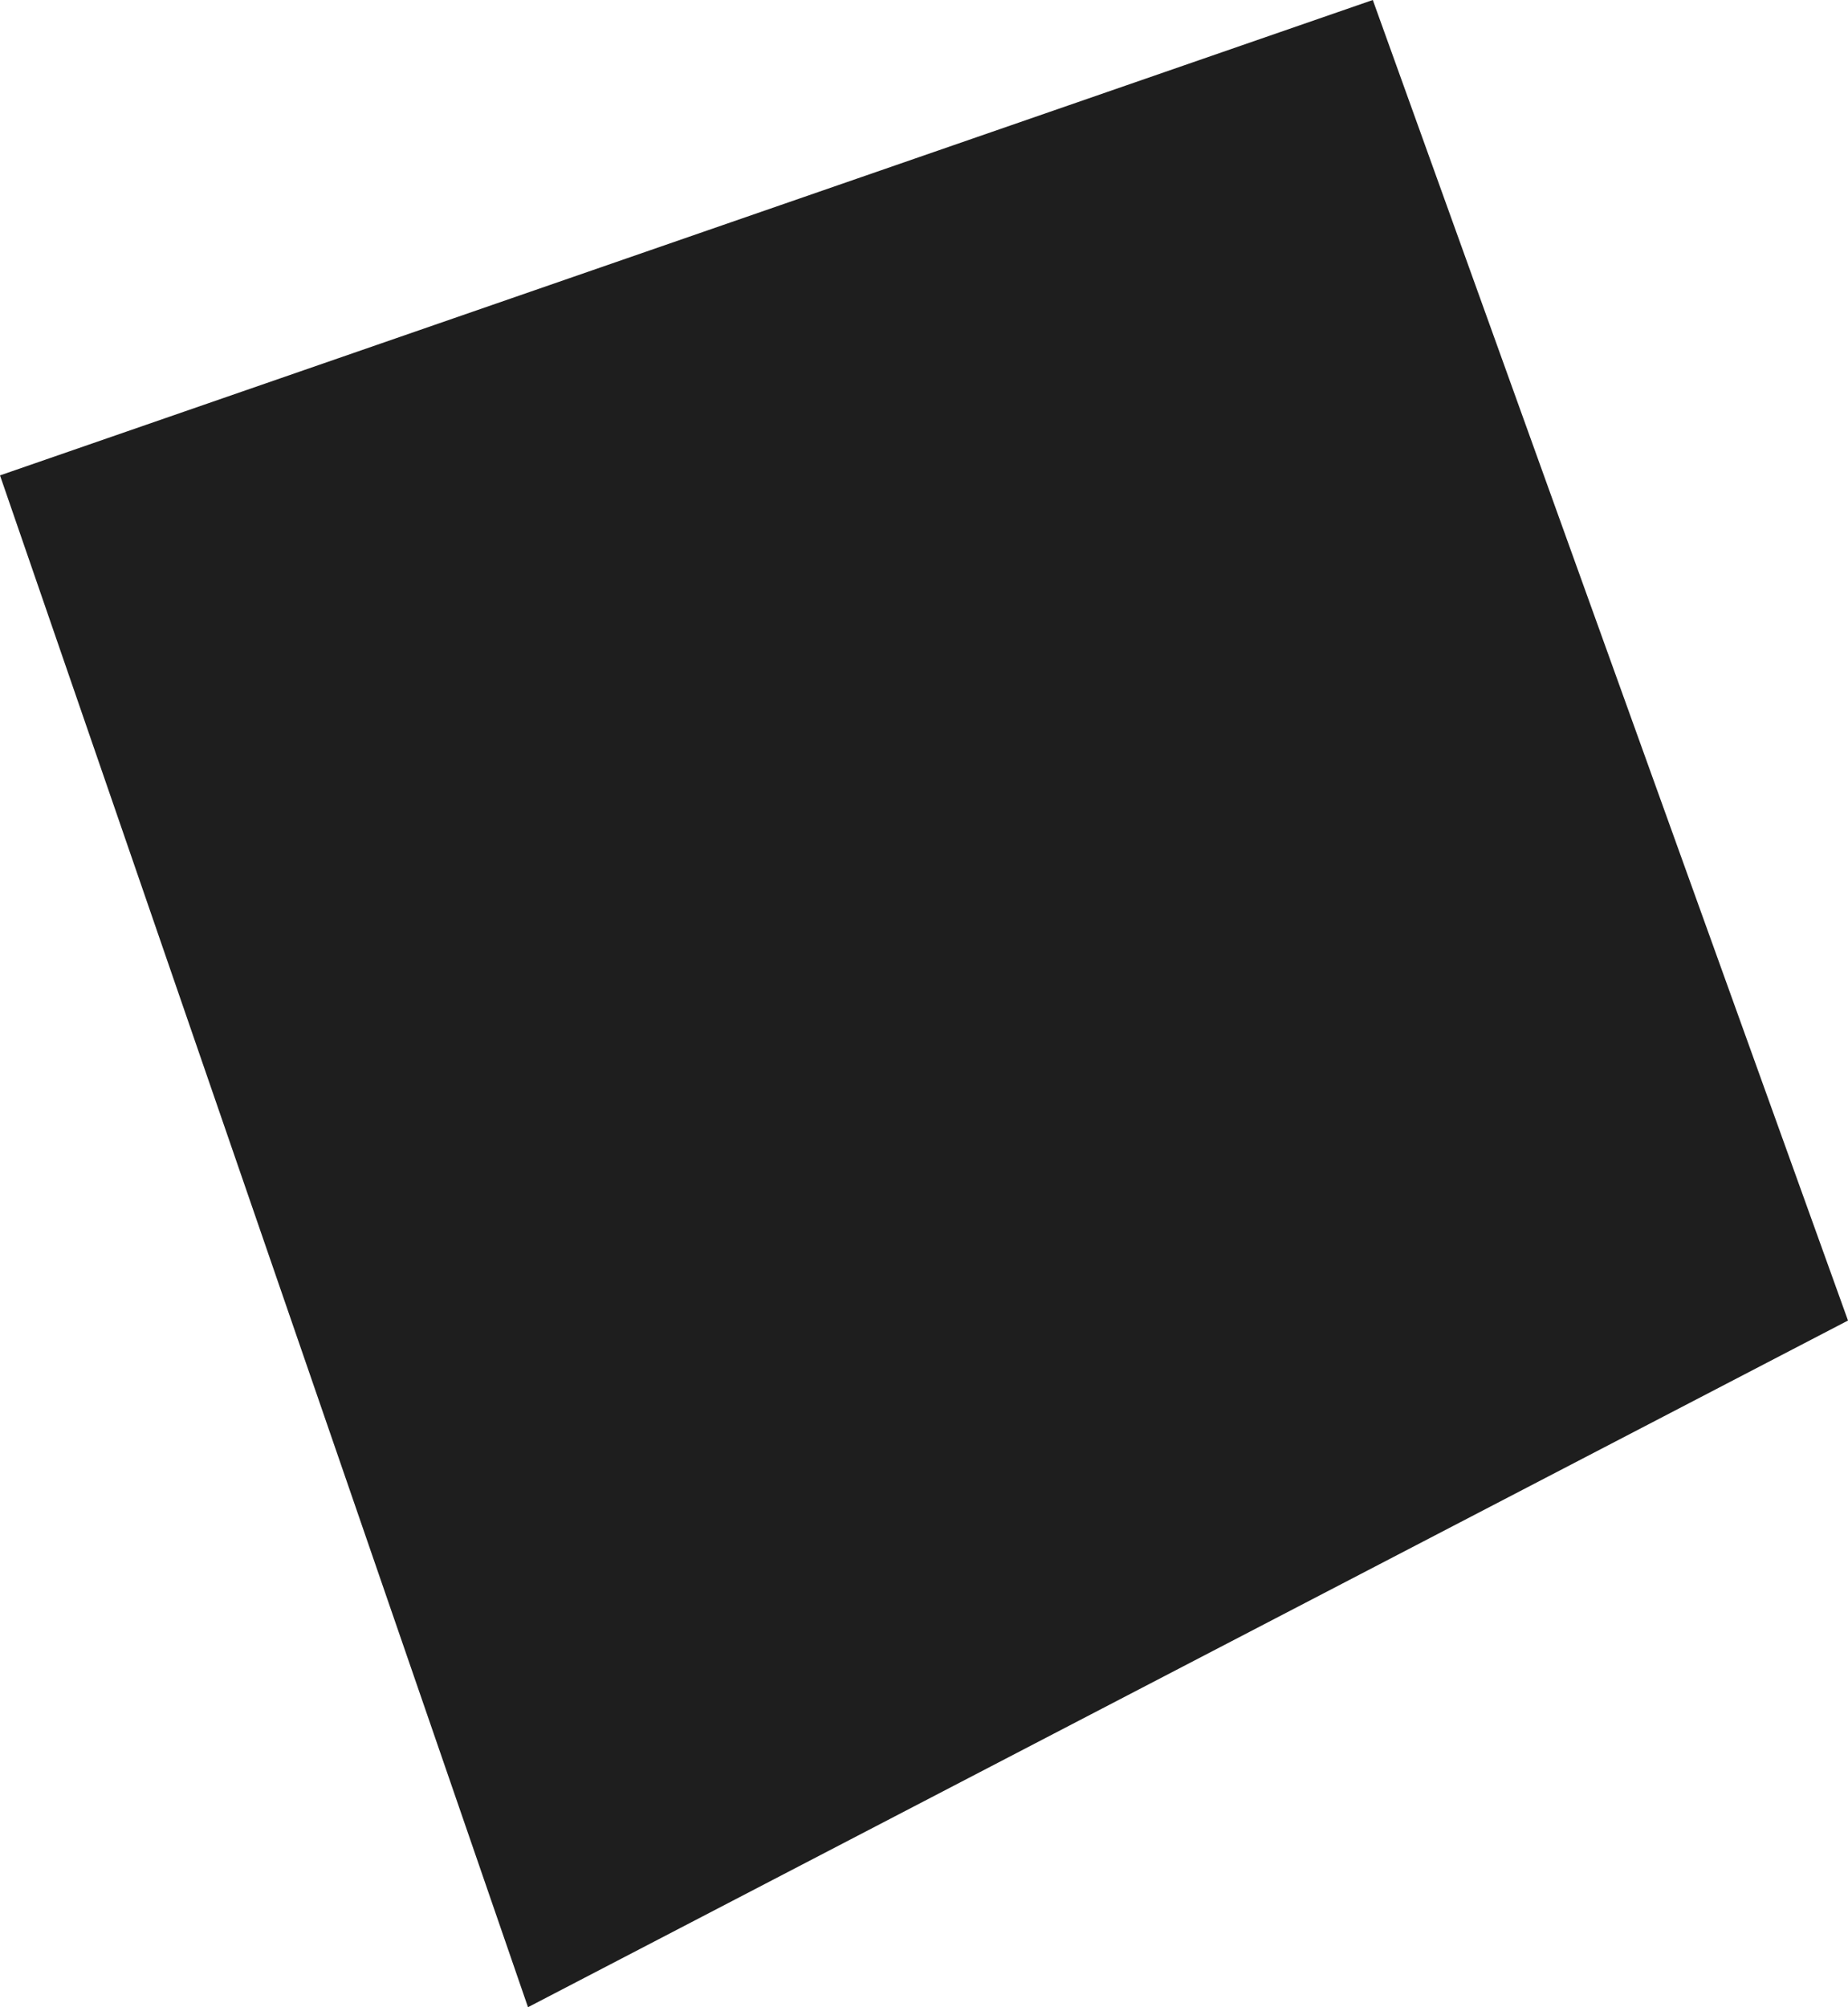
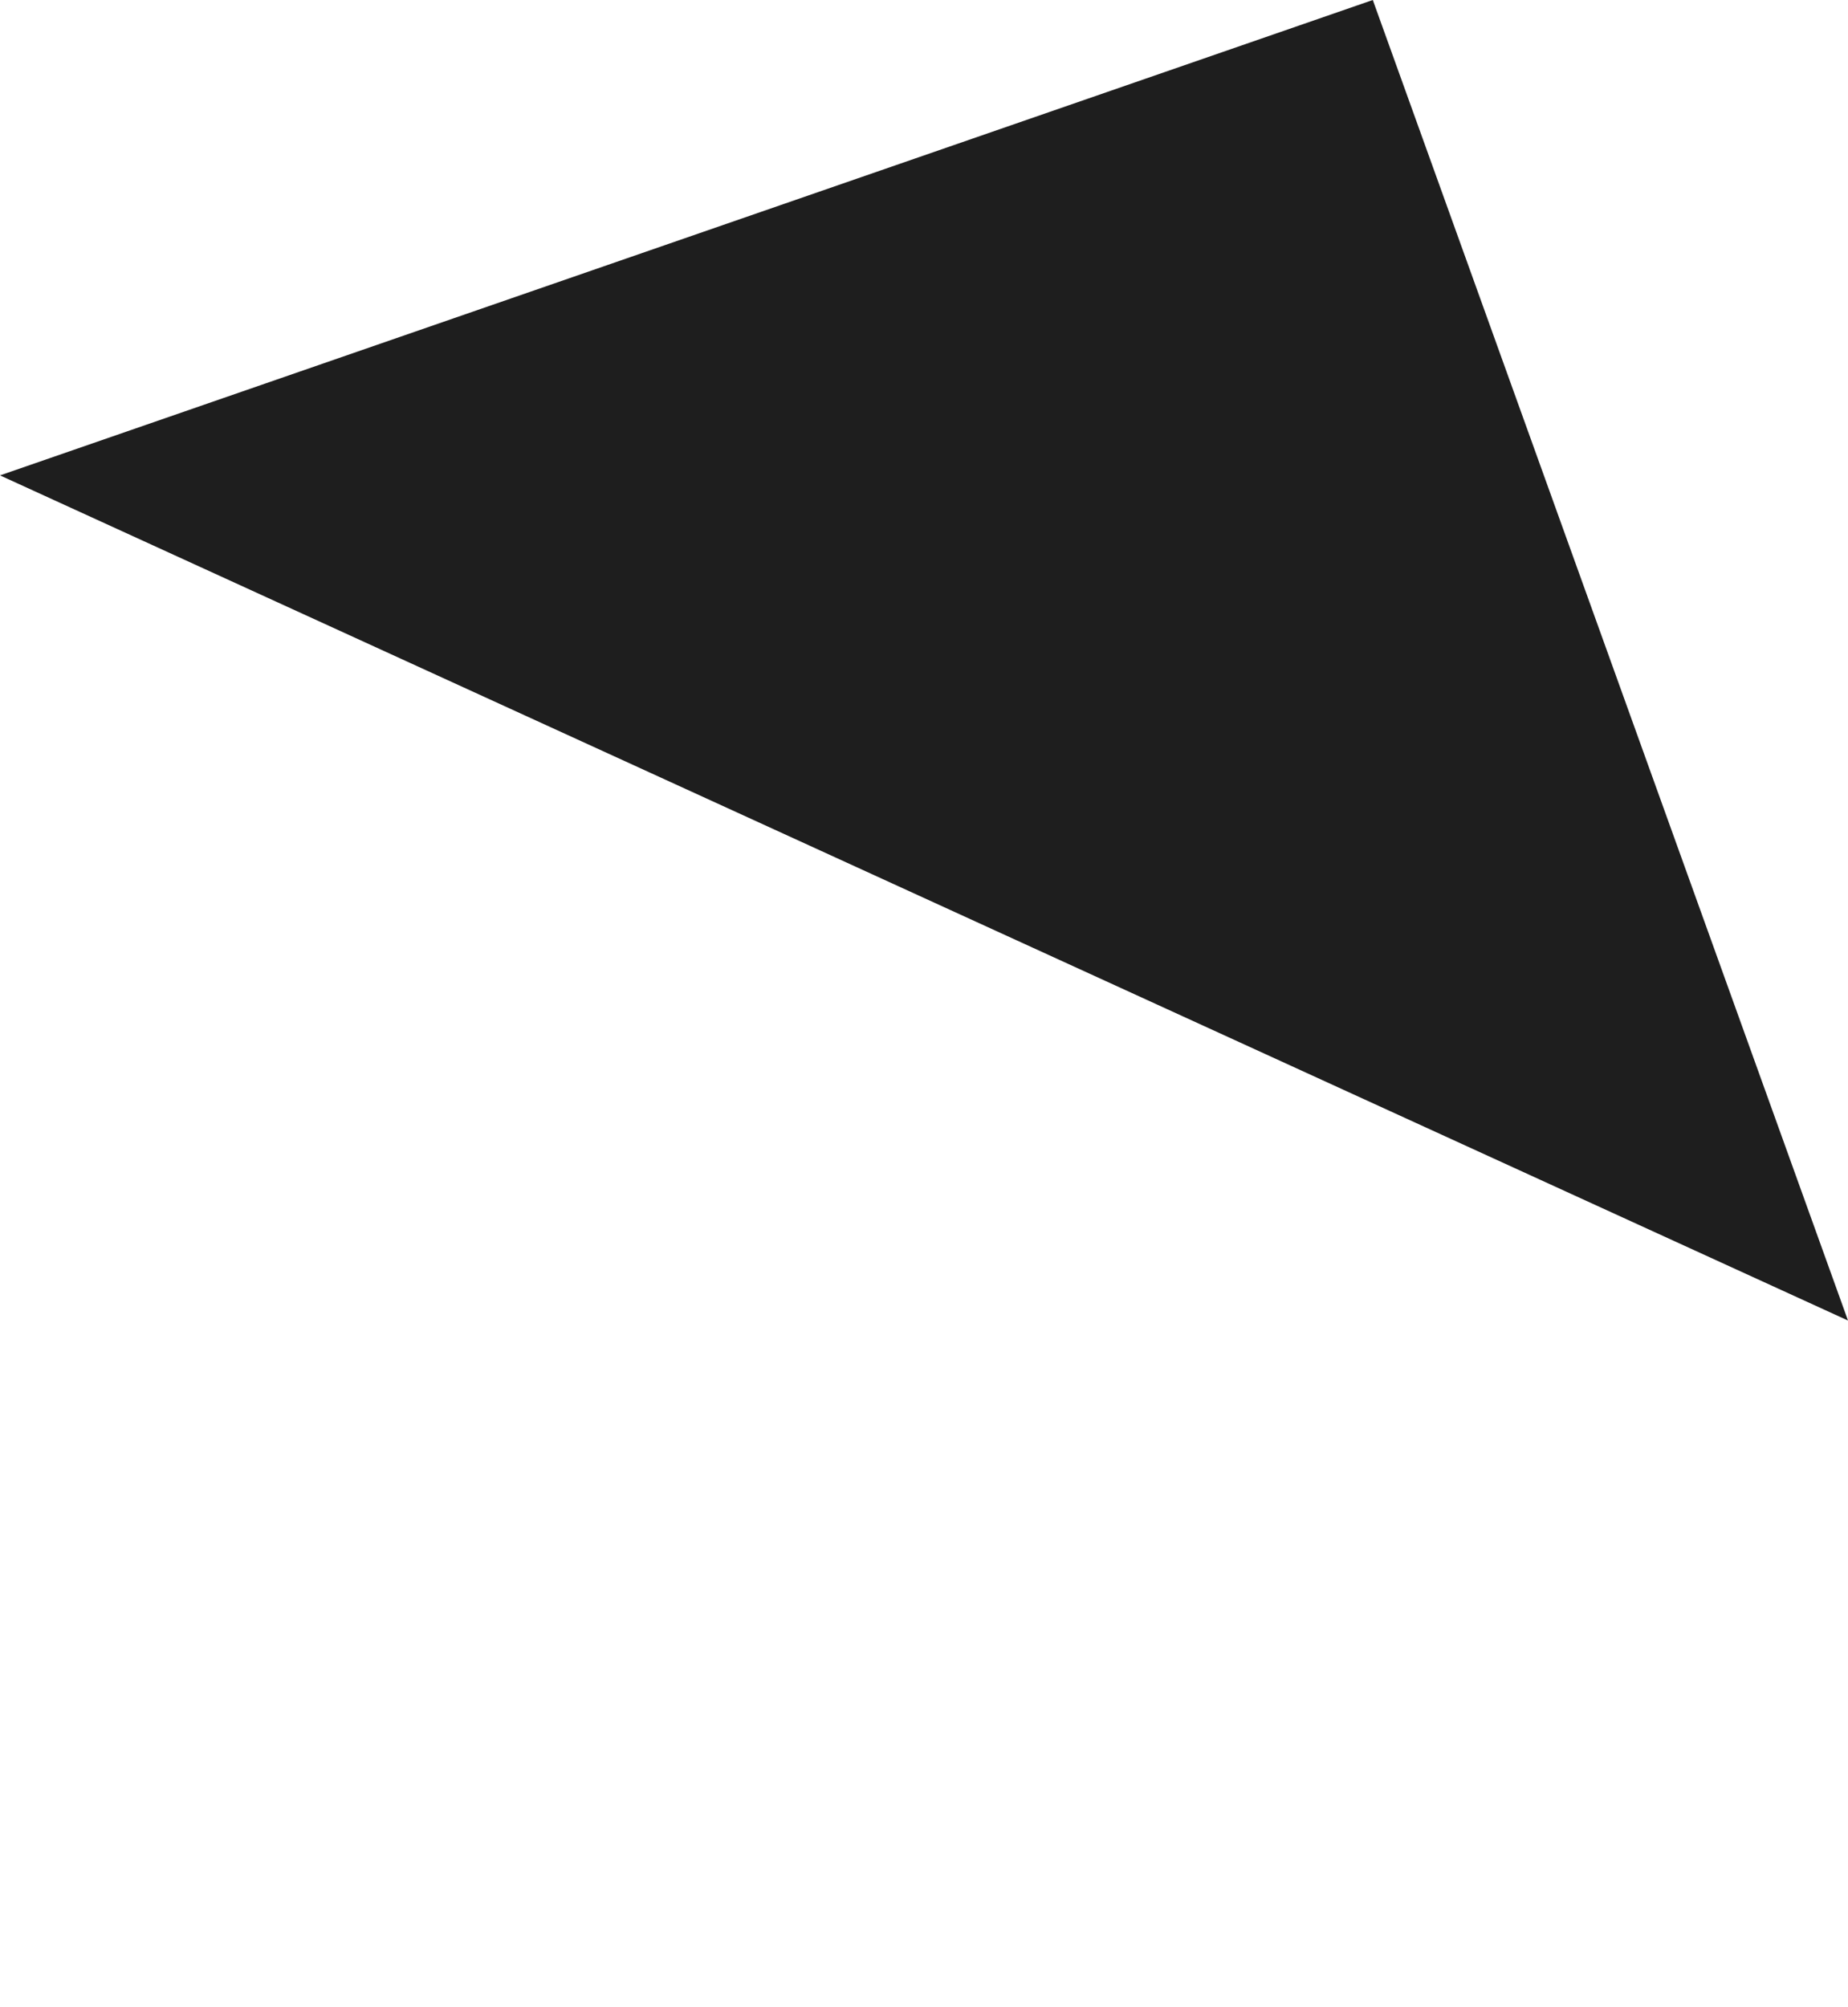
<svg xmlns="http://www.w3.org/2000/svg" width="35px" height="38px">
-   <path fill-rule="evenodd" fill="rgb(30, 30, 30)" d="M0.000,9.000 L26.000,-0.000 L35.000,25.000 L10.000,38.000 L0.000,9.000 Z" />
+   <path fill-rule="evenodd" fill="rgb(30, 30, 30)" d="M0.000,9.000 L26.000,-0.000 L35.000,25.000 L0.000,9.000 Z" />
</svg>